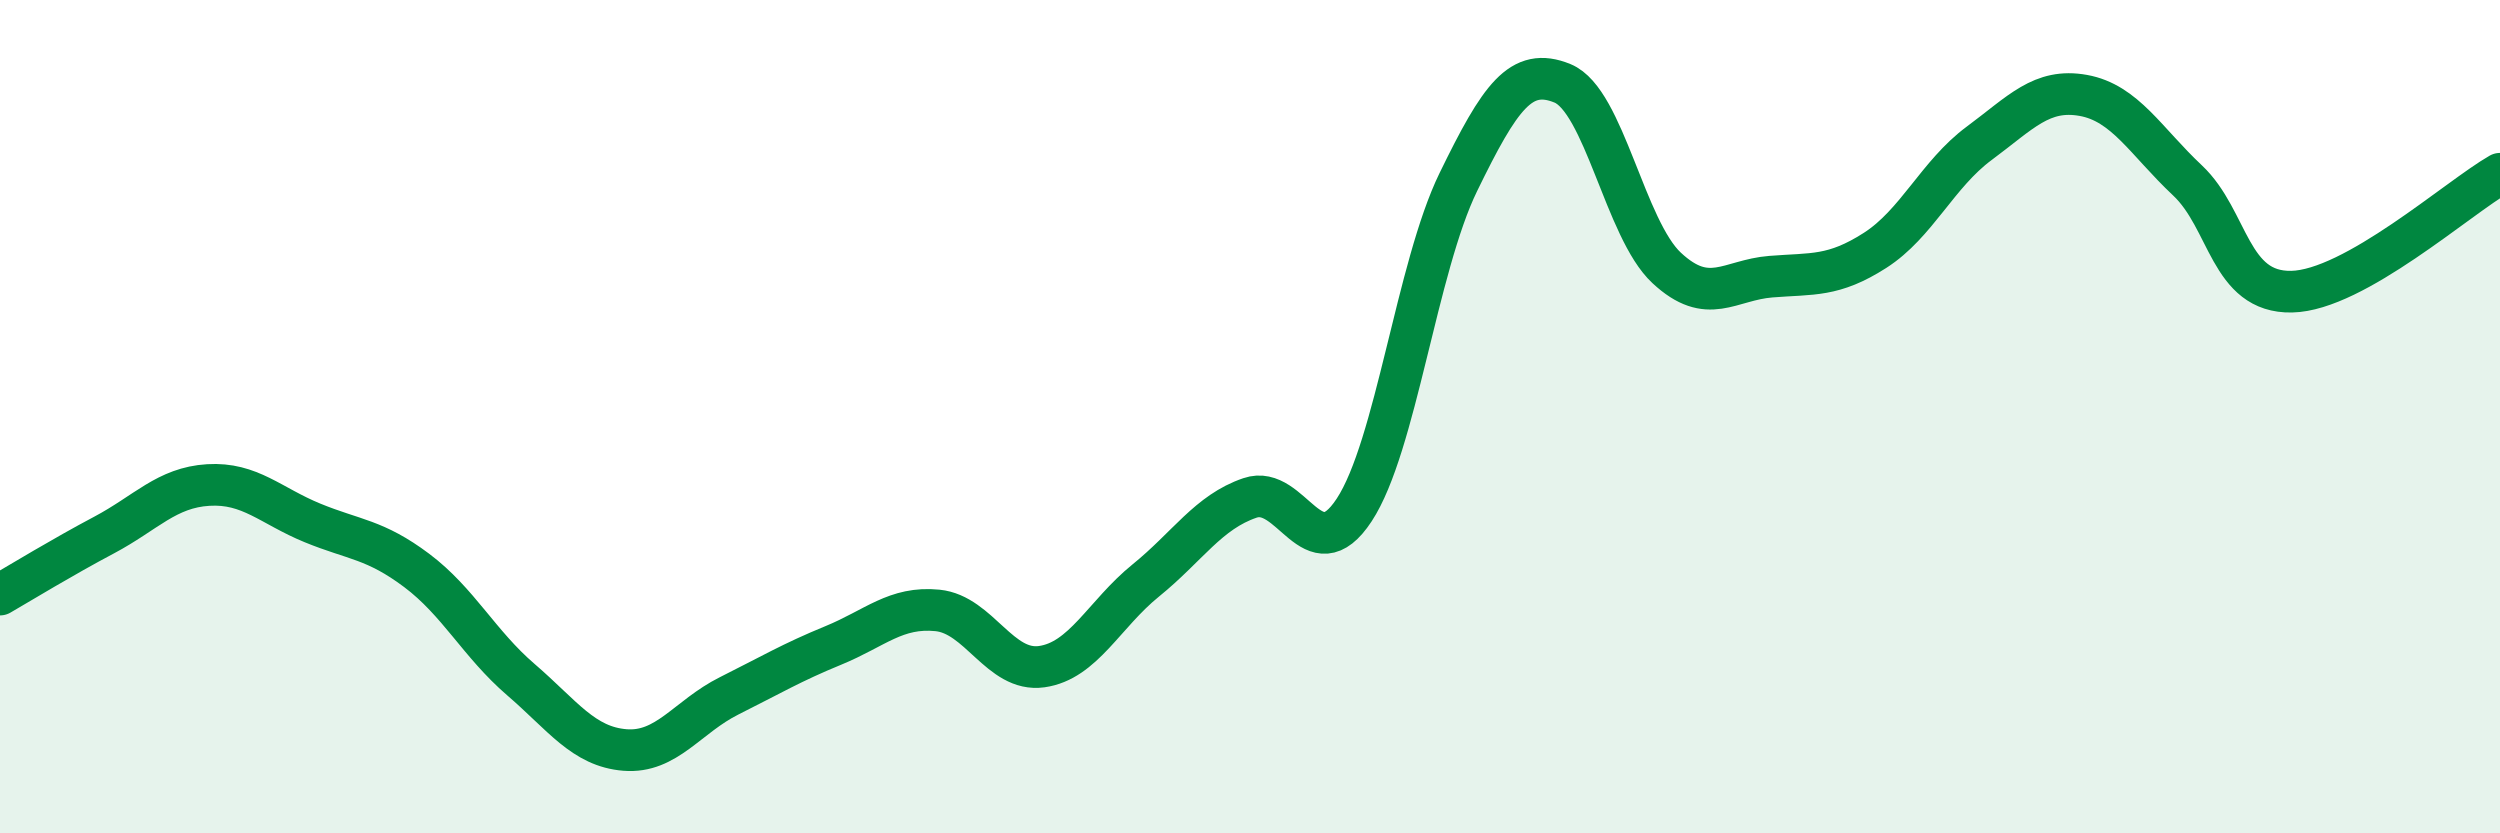
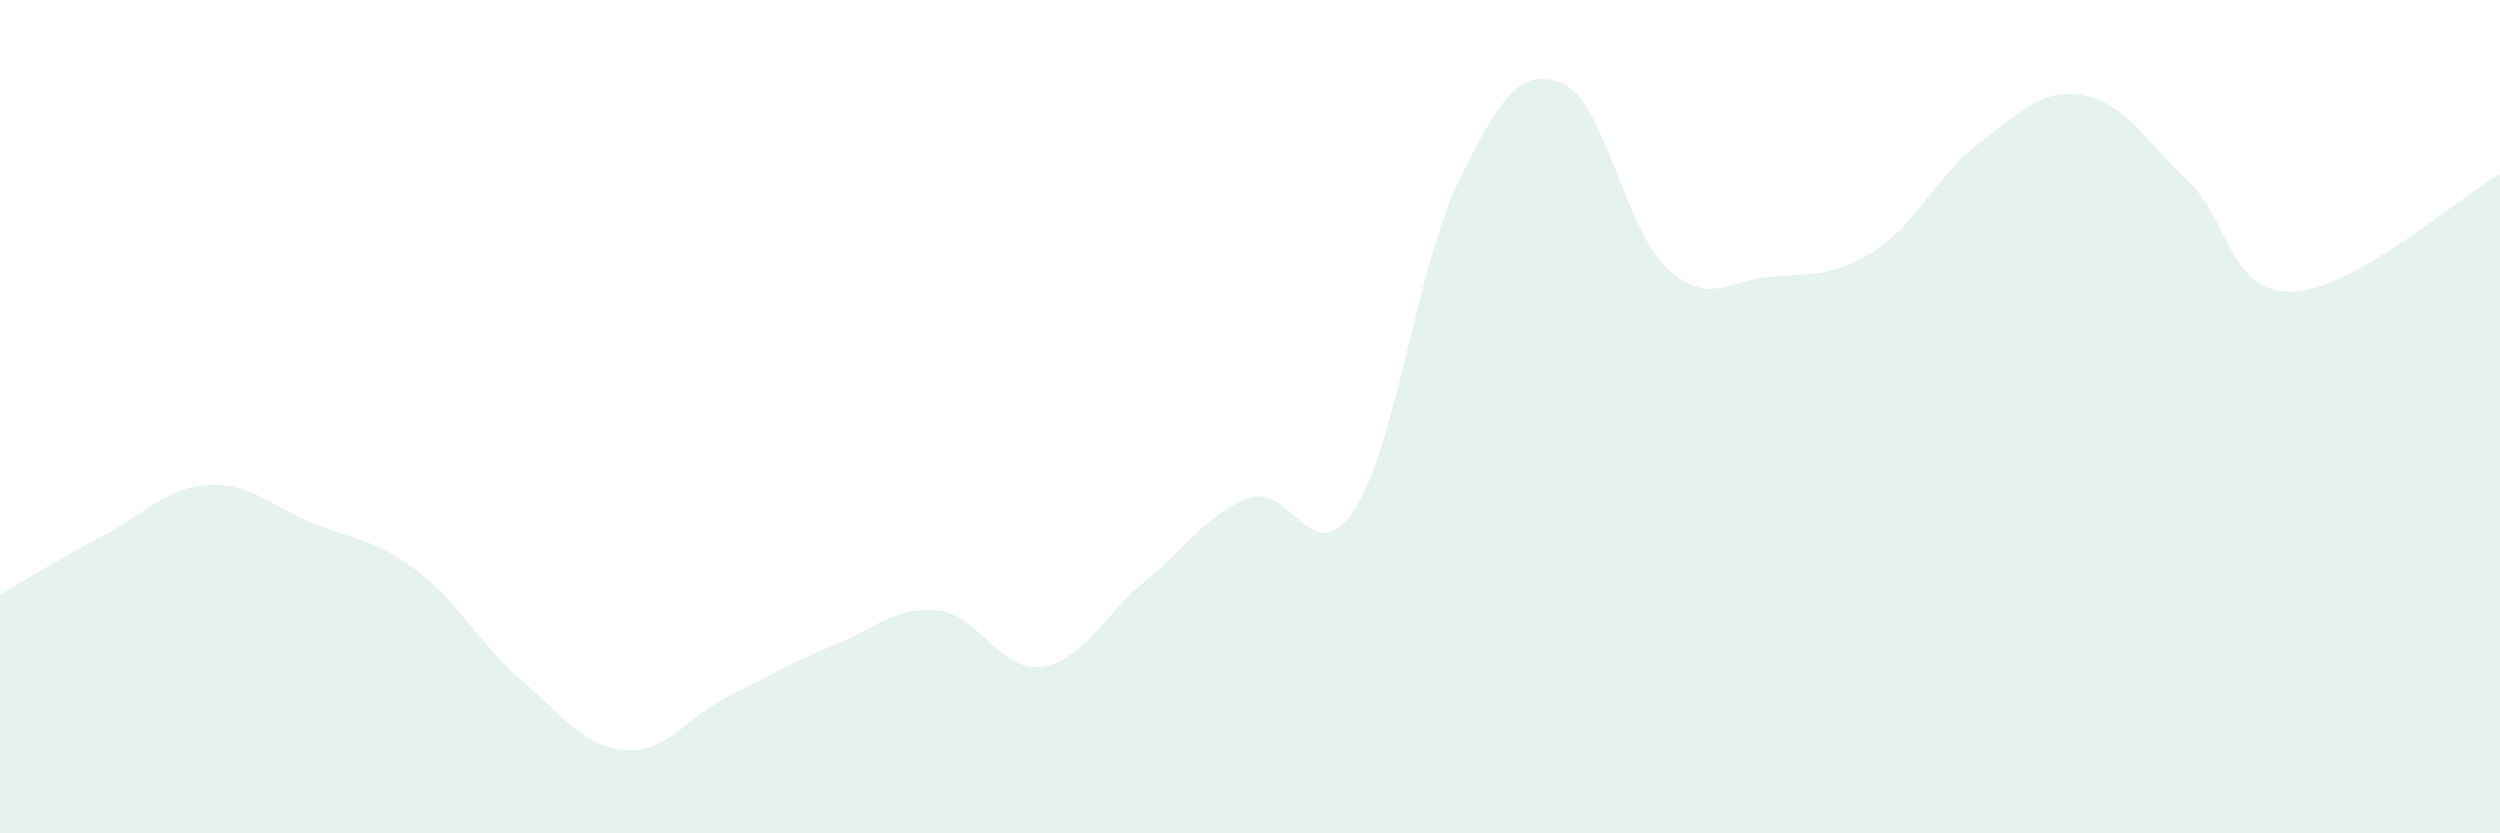
<svg xmlns="http://www.w3.org/2000/svg" width="60" height="20" viewBox="0 0 60 20">
  <path d="M 0,14.27 C 0.5,13.98 1.5,13.37 2.5,12.84 C 3.5,12.31 4,11.7 5,11.64 C 6,11.58 6.5,12.14 7.5,12.55 C 8.5,12.96 9,12.94 10,13.69 C 11,14.44 11.5,15.45 12.5,16.31 C 13.5,17.17 14,17.92 15,18 C 16,18.08 16.5,17.2 17.5,16.7 C 18.5,16.2 19,15.9 20,15.49 C 21,15.08 21.5,14.55 22.5,14.65 C 23.5,14.75 24,16.14 25,16 C 26,15.86 26.5,14.74 27.5,13.93 C 28.5,13.12 29,12.29 30,11.95 C 31,11.61 31.5,13.76 32.5,12.24 C 33.5,10.72 34,6.42 35,4.37 C 36,2.32 36.5,1.59 37.5,2 C 38.5,2.41 39,5.5 40,6.43 C 41,7.36 41.5,6.72 42.5,6.64 C 43.5,6.56 44,6.65 45,6.01 C 46,5.37 46.5,4.18 47.5,3.44 C 48.5,2.7 49,2.11 50,2.29 C 51,2.47 51.5,3.39 52.5,4.33 C 53.5,5.27 53.5,7.03 55,7 C 56.5,6.97 59,4.74 60,4.17L60 20L0 20Z" fill="#008740" opacity="0.1" stroke-linecap="round" stroke-linejoin="round" />
-   <path d="M 0,14.27 C 0.5,13.98 1.5,13.37 2.5,12.84 C 3.5,12.31 4,11.7 5,11.64 C 6,11.58 6.5,12.14 7.5,12.55 C 8.5,12.96 9,12.94 10,13.69 C 11,14.44 11.5,15.45 12.5,16.31 C 13.5,17.17 14,17.92 15,18 C 16,18.08 16.5,17.2 17.5,16.7 C 18.5,16.2 19,15.9 20,15.49 C 21,15.08 21.5,14.55 22.5,14.65 C 23.5,14.75 24,16.14 25,16 C 26,15.86 26.5,14.74 27.5,13.93 C 28.5,13.12 29,12.29 30,11.95 C 31,11.61 31.5,13.76 32.5,12.24 C 33.5,10.72 34,6.42 35,4.37 C 36,2.32 36.5,1.59 37.5,2 C 38.5,2.41 39,5.5 40,6.43 C 41,7.36 41.5,6.72 42.5,6.64 C 43.5,6.56 44,6.65 45,6.01 C 46,5.37 46.5,4.18 47.5,3.44 C 48.5,2.7 49,2.11 50,2.29 C 51,2.47 51.5,3.39 52.5,4.33 C 53.5,5.27 53.5,7.03 55,7 C 56.5,6.97 59,4.74 60,4.17" stroke="#008740" stroke-width="1" fill="none" stroke-linecap="round" stroke-linejoin="round" />
</svg>